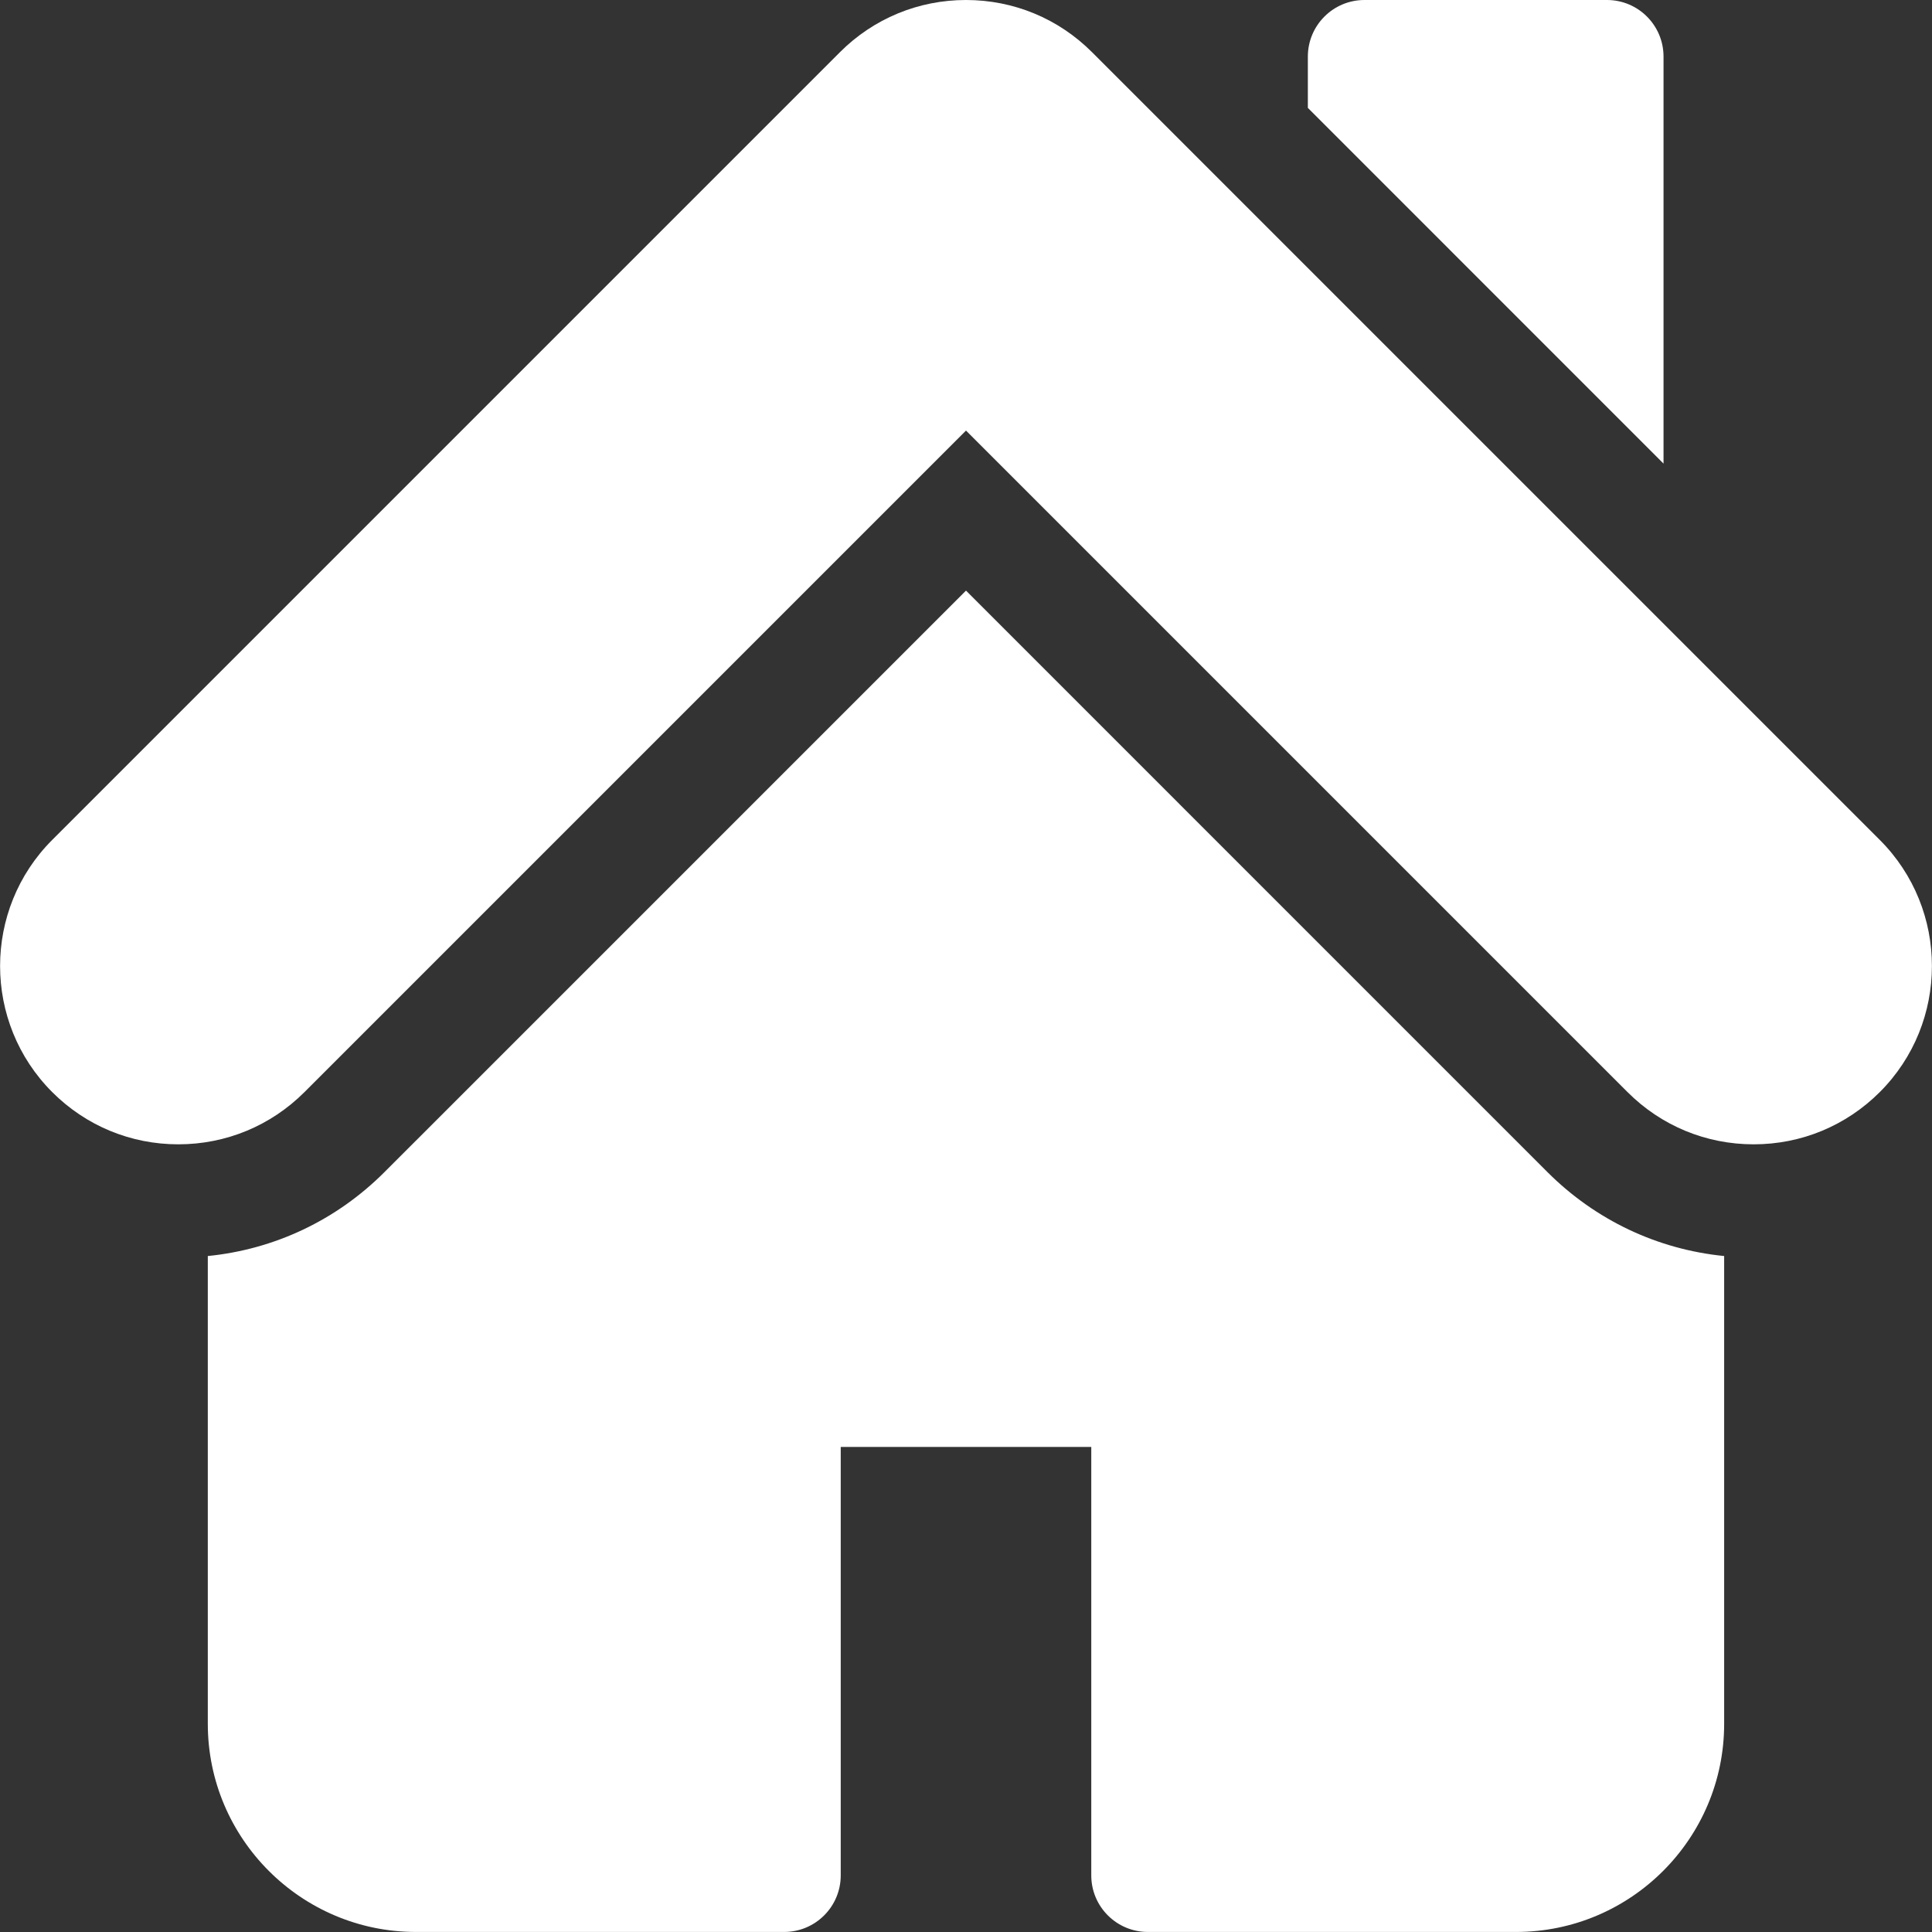
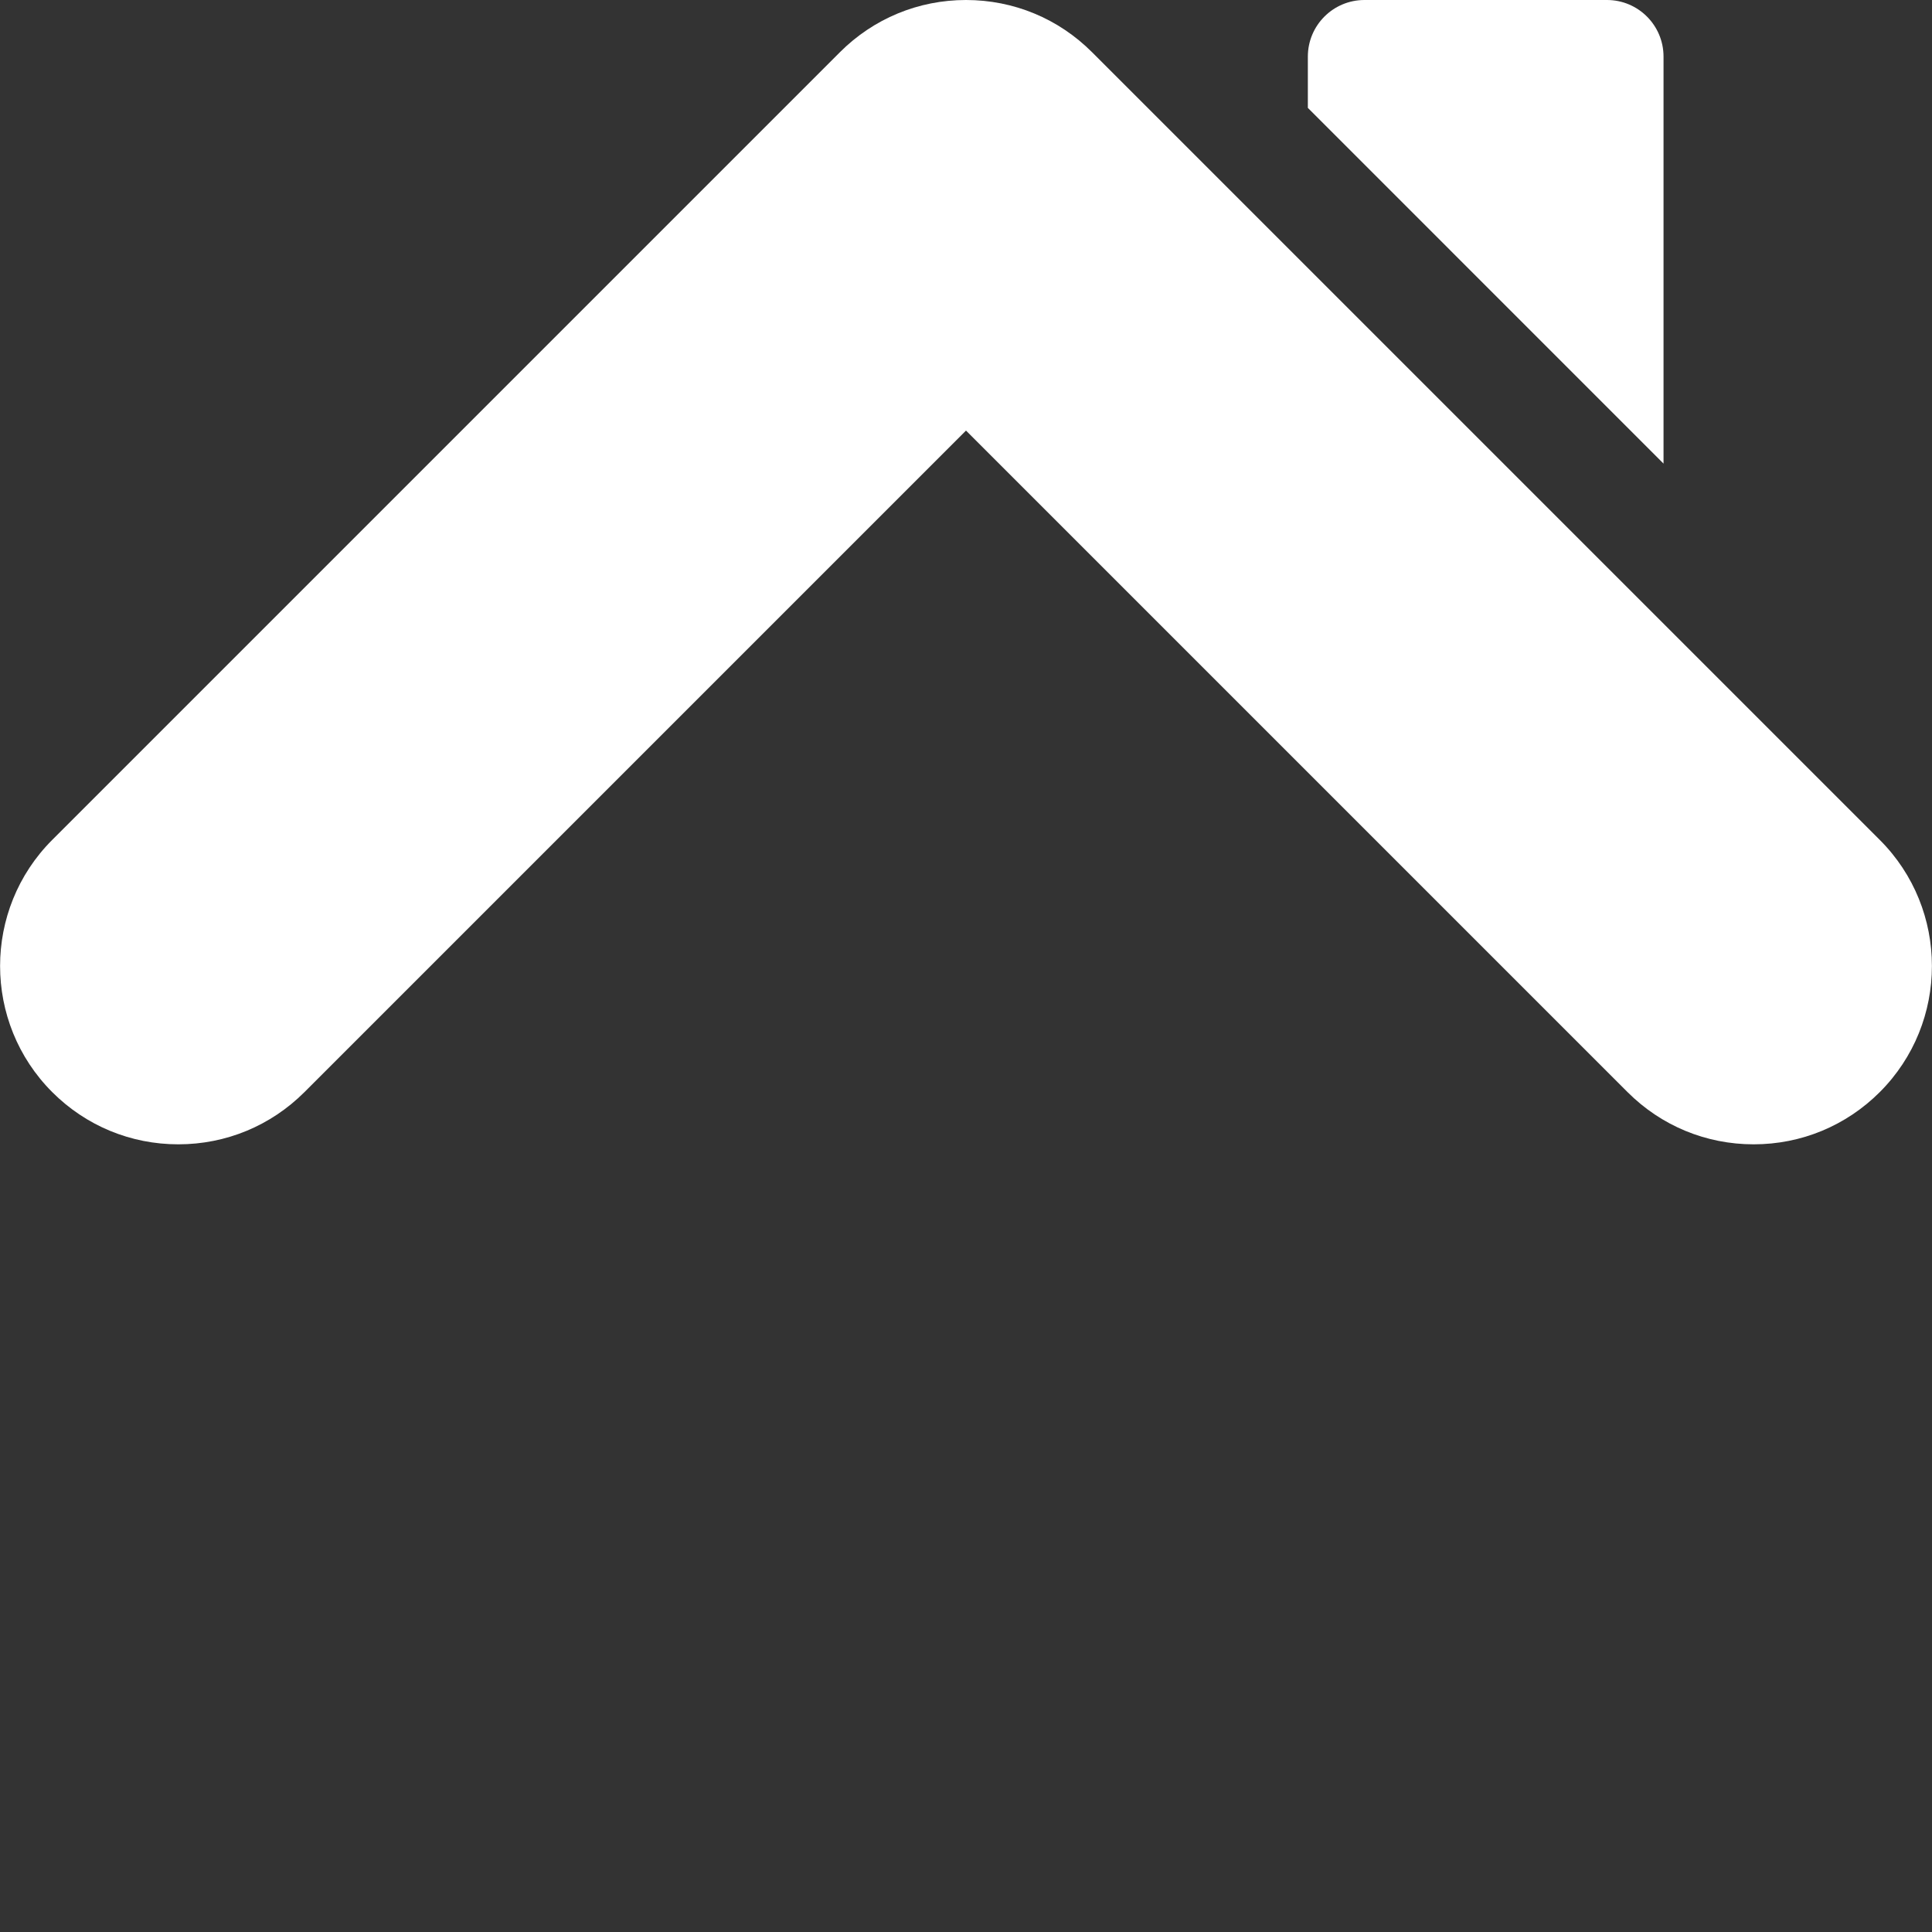
<svg xmlns="http://www.w3.org/2000/svg" width="50" height="50" viewBox="0 0 50 50" fill="none">
  <rect x="0" y="0" width="50" height="50" fill="#333333" stroke="none" />
  <g clip-path="url(#clip0_471_2)">
    <path d="M43.052 1.465C43.052 0.656 42.397 0 41.588 0H35.312C34.502 0 33.847 0.656 33.847 1.465V2.792L43.052 11.998V1.465Z" fill="white" />
    <path d="M48.648 21.736L28.263 1.352C27.392 0.48 26.233 0 25 0C23.767 0 22.608 0.48 21.736 1.352L1.352 21.736C-0.448 23.536 -0.448 26.464 1.352 28.264C2.223 29.135 3.382 29.615 4.615 29.615C5.848 29.615 7.007 29.135 7.879 28.264L25 11.143L42.121 28.264C42.992 29.135 44.151 29.615 45.384 29.615H45.385C46.617 29.615 47.776 29.135 48.648 28.264C50.448 26.464 50.448 23.536 48.648 21.736Z" fill="white" />
-     <path d="M25 15.285L9.95 30.334C8.707 31.578 7.105 32.334 5.378 32.506V44.612C5.378 47.583 7.795 49.999 10.765 49.999H20.293C21.102 49.999 21.758 49.344 21.758 48.535V37.447H28.242V48.535C28.242 49.344 28.898 49.999 29.707 49.999H39.234C42.205 49.999 44.621 47.583 44.621 44.612V32.506C42.894 32.334 41.293 31.578 40.049 30.335L25 15.285Z" fill="white" />
  </g>
  <defs>
    <clipPath id="clip0_471_2">
      <rect width="50" height="50" fill="white" />
    </clipPath>
  </defs>
</svg>